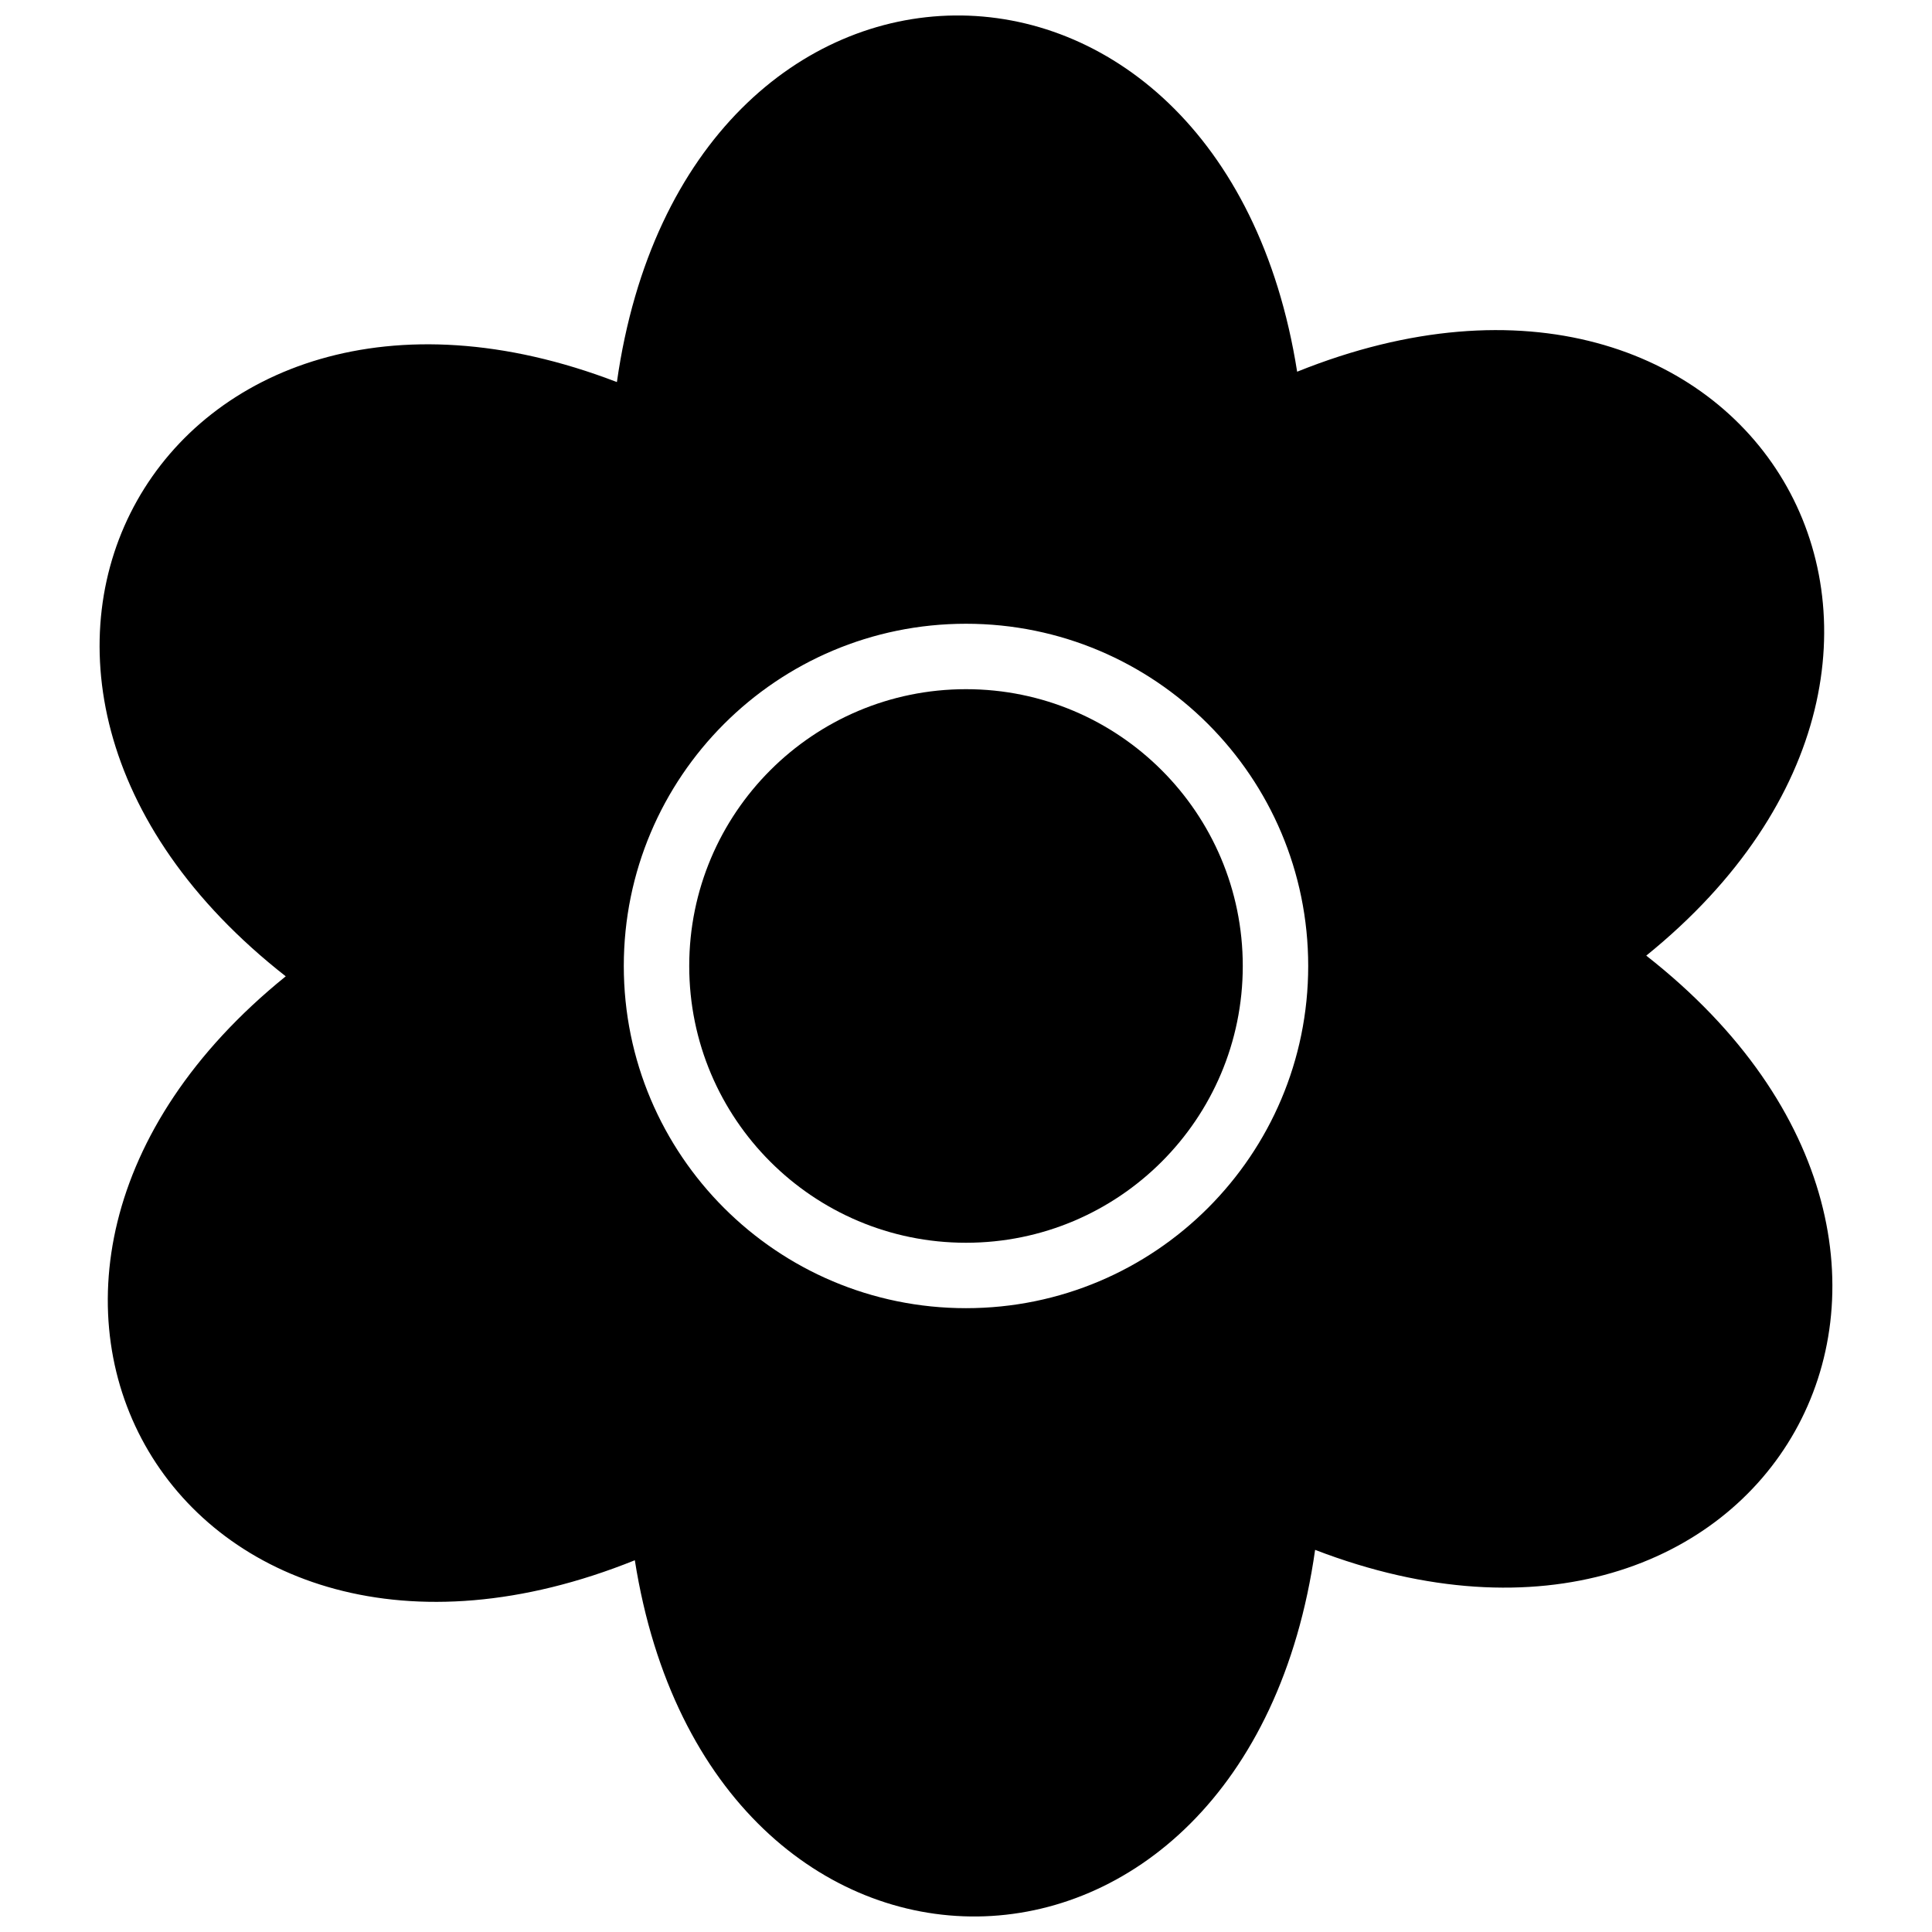
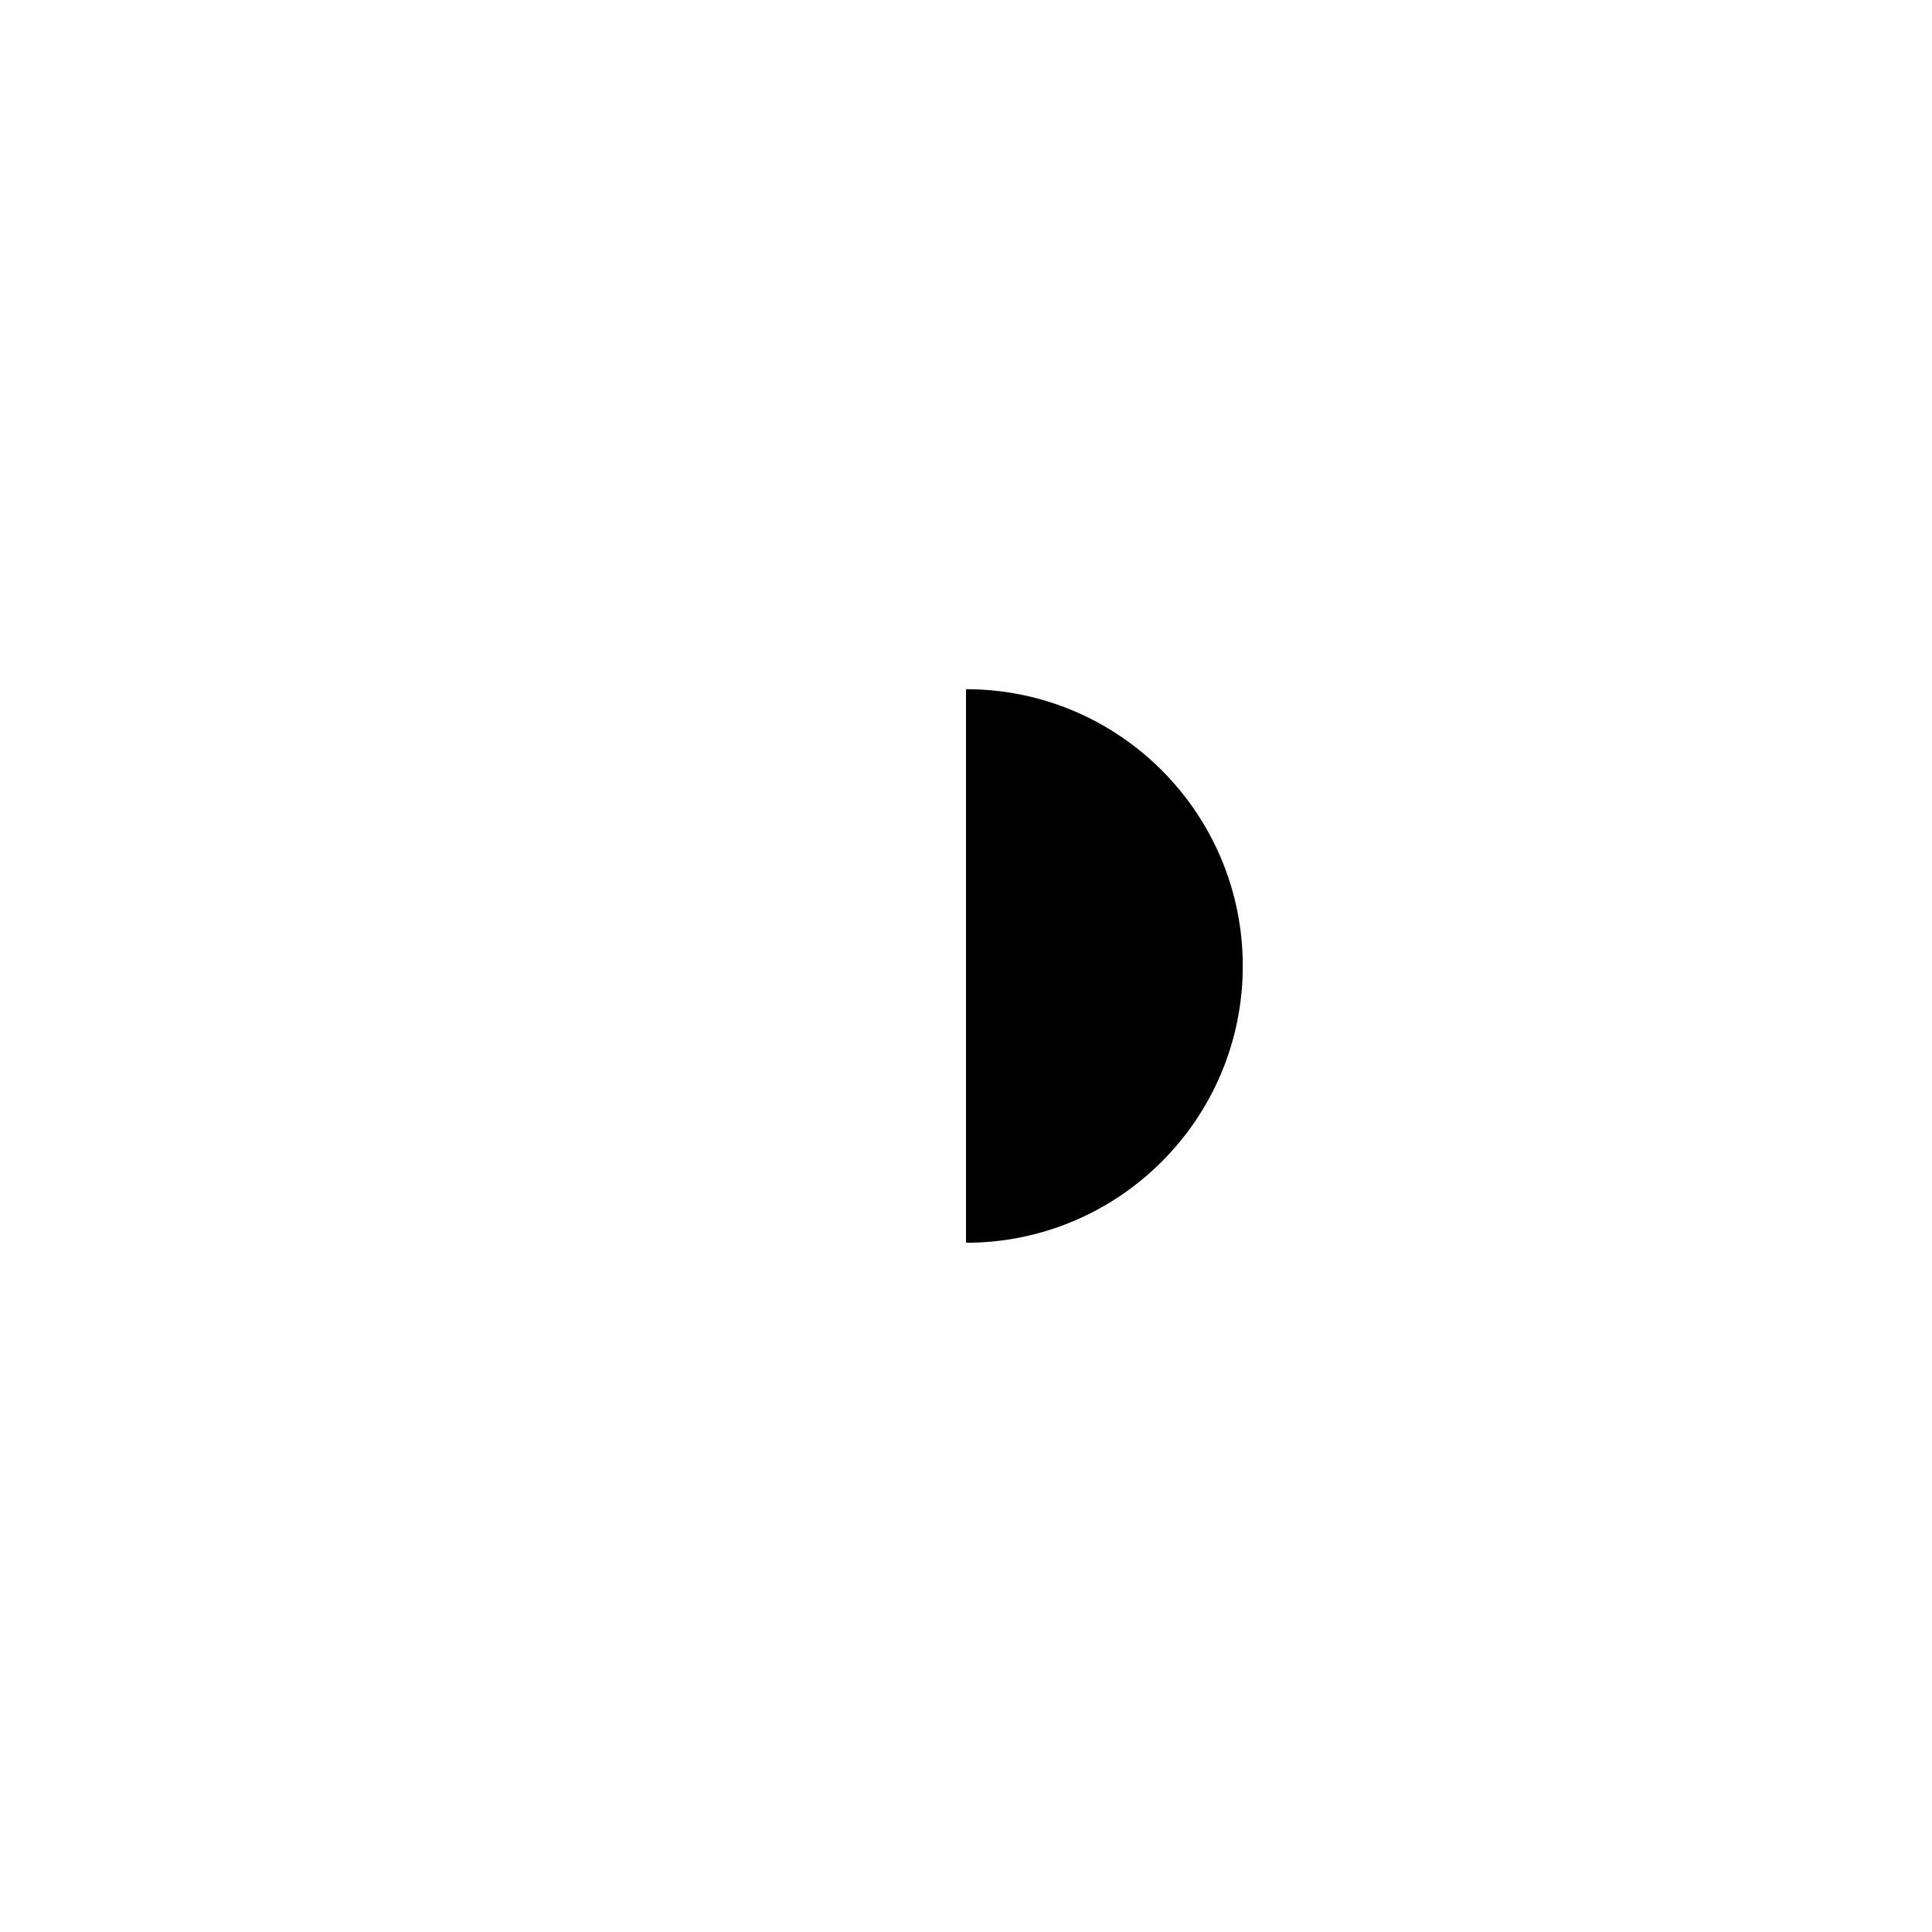
<svg xmlns="http://www.w3.org/2000/svg" width="800px" height="800px" version="1.1" viewBox="144 144 512 512">
  <defs>
    <clipPath id="a">
-       <path d="m170 148.09h460v503.81h-460z" />
-     </clipPath>
+       </clipPath>
  </defs>
  <g clip-path="url(#a)">
-     <path d="m580.27 397.25c102.27 80.102 32.055 203.56-87.754 157.48-18.234 128.63-160.28 129.53-180.28 2.754-120.5 48.523-192.32-74.039-92.512-154.75-102.27-80.102-32.055-203.55 87.762-157.48 18.242-128.62 160.27-129.53 180.27-2.746 120.5-48.52 192.32 74.031 92.512 154.75zm-180.27-87.949c50.09 0 90.688 40.602 90.688 90.691 0 50.086-40.598 90.688-90.688 90.688s-90.688-40.602-90.688-90.688c0-50.09 40.598-90.691 90.688-90.691z" fill-rule="evenodd" />
-   </g>
-   <path d="m400 326.64c40.512 0 73.348 32.84 73.348 73.355 0 40.512-32.836 73.348-73.348 73.348s-73.348-32.836-73.348-73.348 32.836-73.355 73.348-73.355z" fill-rule="evenodd" />
+     </g>
+   <path d="m400 326.64c40.512 0 73.348 32.84 73.348 73.355 0 40.512-32.836 73.348-73.348 73.348z" fill-rule="evenodd" />
</svg>